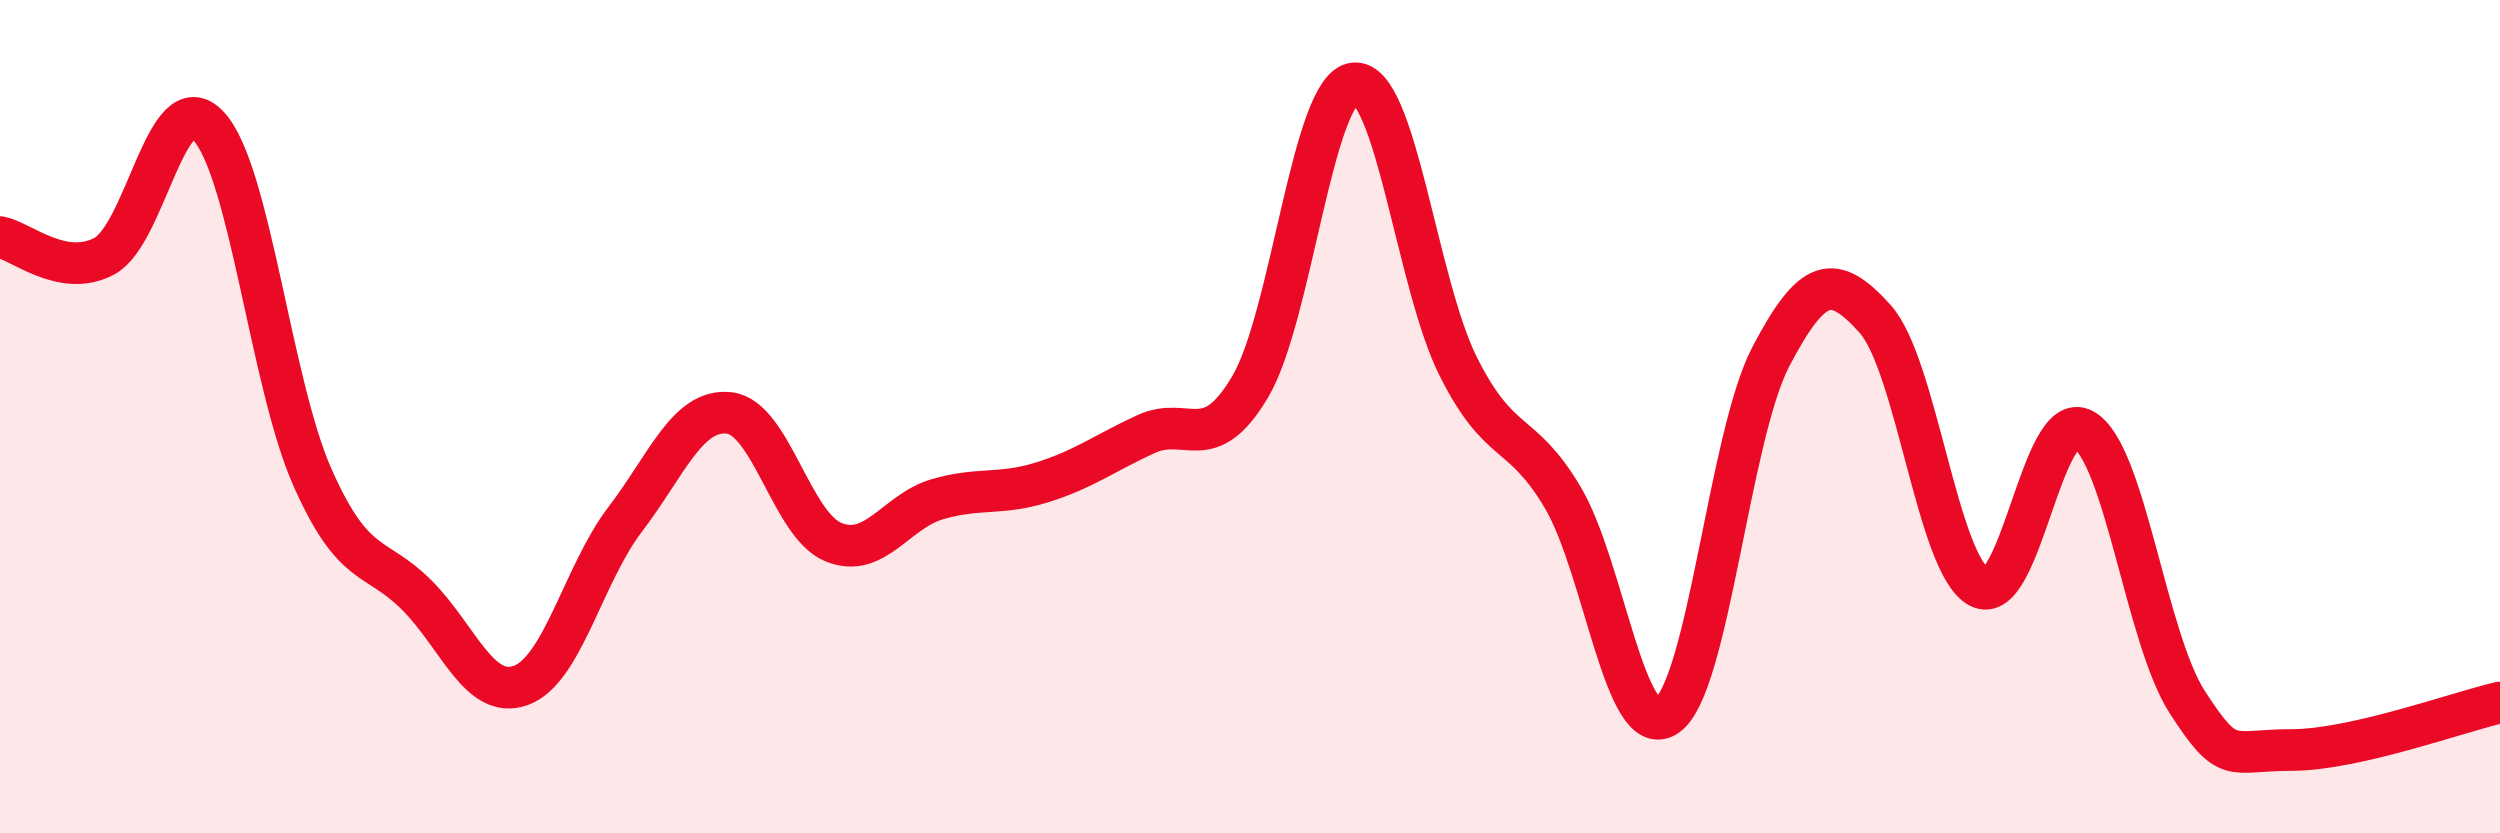
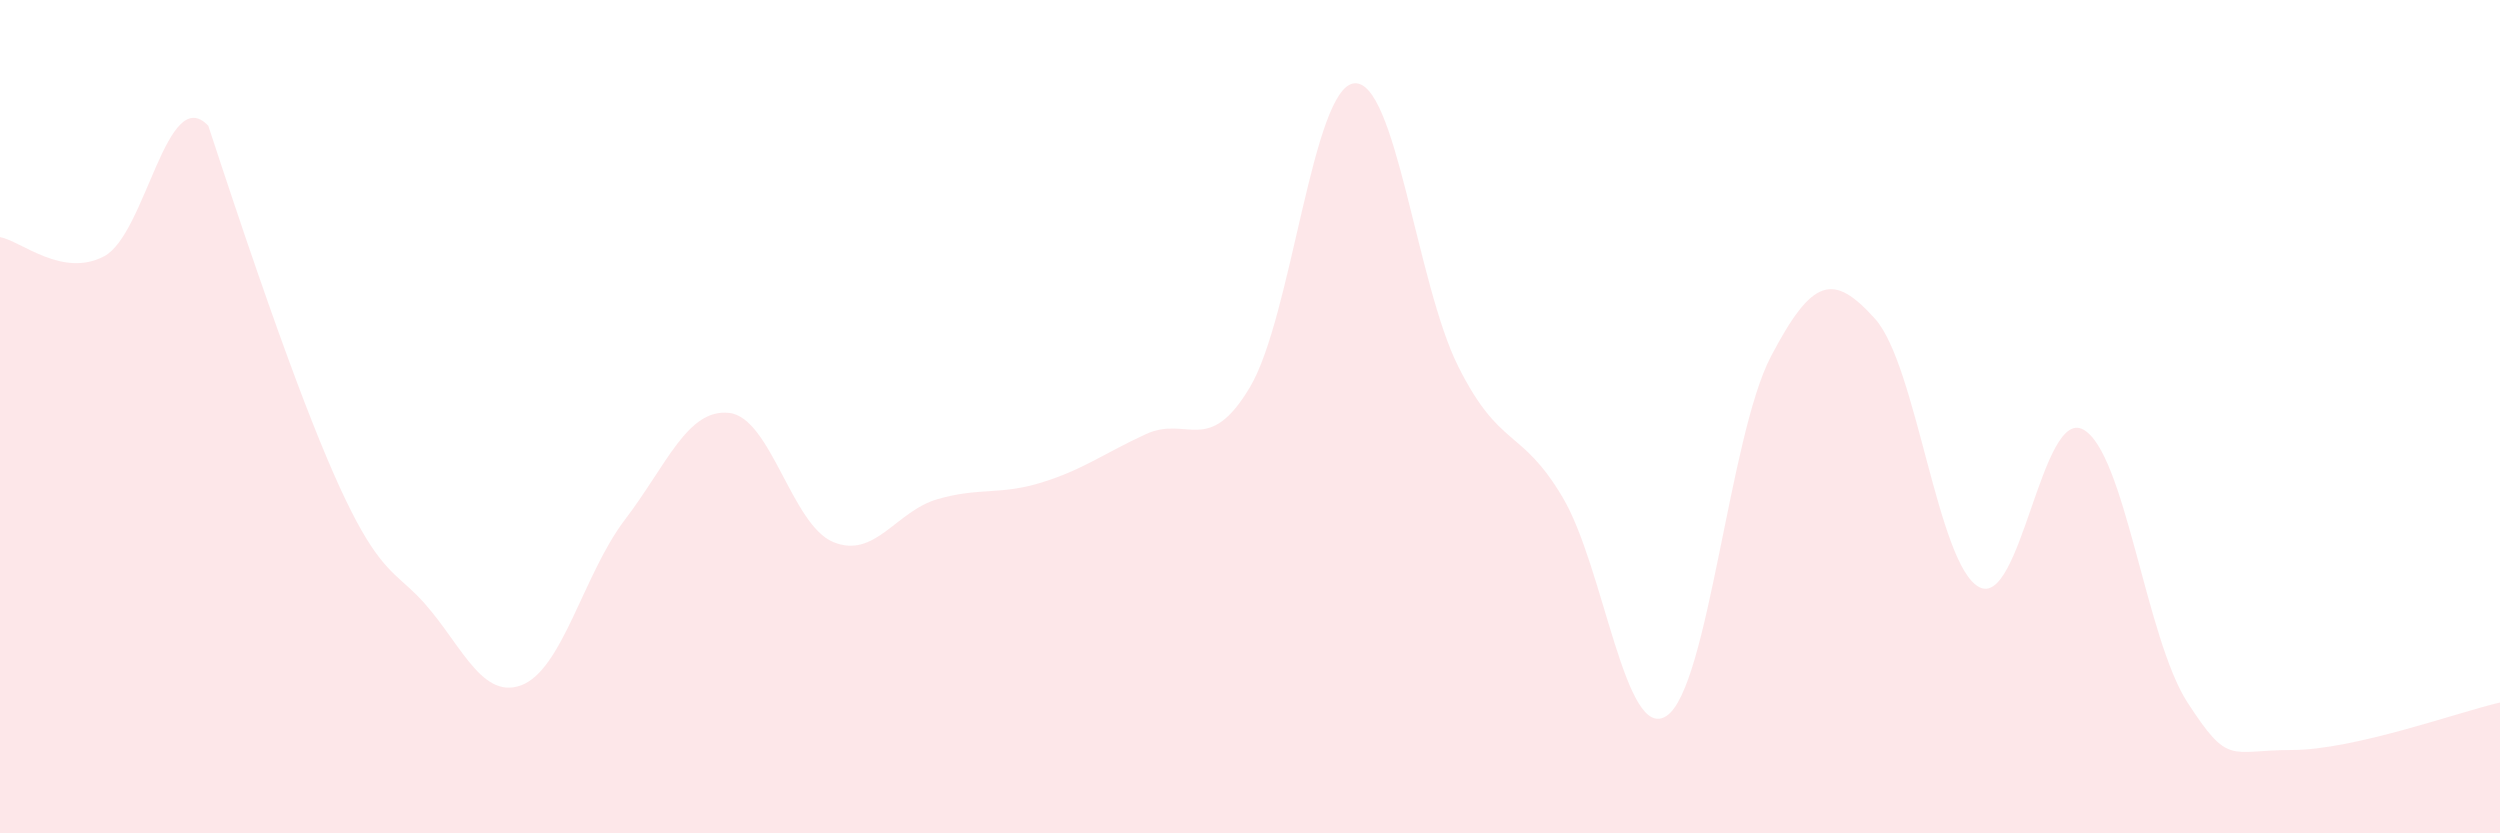
<svg xmlns="http://www.w3.org/2000/svg" width="60" height="20" viewBox="0 0 60 20">
-   <path d="M 0,5.69 C 0.5,5.78 1.5,6.68 2.5,6.15 C 3.5,5.62 4,1.96 5,3.02 C 6,4.08 6.5,9.21 7.5,11.46 C 8.5,13.71 9,13.28 10,14.28 C 11,15.28 11.5,16.81 12.5,16.45 C 13.5,16.09 14,13.78 15,12.47 C 16,11.16 16.5,9.8 17.5,9.91 C 18.5,10.02 19,12.6 20,13.01 C 21,13.42 21.5,12.27 22.5,11.98 C 23.5,11.69 24,11.89 25,11.58 C 26,11.27 26.5,10.88 27.5,10.42 C 28.5,9.96 29,10.97 30,9.29 C 31,7.61 31.5,2.1 32.5,2 C 33.5,1.9 34,6.81 35,8.8 C 36,10.79 36.5,10.25 37.5,11.93 C 38.5,13.61 39,17.85 40,17.18 C 41,16.51 41.5,10.47 42.5,8.56 C 43.5,6.65 44,6.54 45,7.65 C 46,8.76 46.5,13.56 47.5,14.09 C 48.5,14.62 49,9.76 50,10.31 C 51,10.86 51.5,15.32 52.5,16.86 C 53.5,18.4 53.5,18 55,18 C 56.5,18 59,17.09 60,16.86L60 20L0 20Z" fill="#EB0A25" opacity="0.1" stroke-linecap="round" stroke-linejoin="round" />
-   <path d="M 0,5.69 C 0.5,5.78 1.5,6.68 2.5,6.15 C 3.5,5.62 4,1.96 5,3.02 C 6,4.08 6.5,9.21 7.5,11.46 C 8.5,13.71 9,13.28 10,14.28 C 11,15.28 11.5,16.81 12.5,16.45 C 13.5,16.09 14,13.78 15,12.47 C 16,11.16 16.5,9.8 17.5,9.91 C 18.5,10.02 19,12.6 20,13.01 C 21,13.42 21.5,12.27 22.5,11.98 C 23.5,11.69 24,11.89 25,11.58 C 26,11.27 26.5,10.88 27.5,10.42 C 28.5,9.96 29,10.97 30,9.29 C 31,7.61 31.5,2.1 32.5,2 C 33.5,1.9 34,6.81 35,8.8 C 36,10.79 36.5,10.25 37.5,11.93 C 38.5,13.61 39,17.85 40,17.18 C 41,16.51 41.5,10.47 42.5,8.56 C 43.5,6.65 44,6.54 45,7.65 C 46,8.76 46.5,13.56 47.5,14.09 C 48.5,14.62 49,9.76 50,10.31 C 51,10.86 51.5,15.32 52.5,16.86 C 53.5,18.4 53.5,18 55,18 C 56.5,18 59,17.09 60,16.86" stroke="#EB0A25" stroke-width="1" fill="none" stroke-linecap="round" stroke-linejoin="round" />
+   <path d="M 0,5.69 C 0.5,5.78 1.5,6.68 2.5,6.15 C 3.5,5.62 4,1.96 5,3.02 C 8.5,13.71 9,13.28 10,14.28 C 11,15.28 11.5,16.81 12.5,16.45 C 13.5,16.09 14,13.78 15,12.47 C 16,11.16 16.5,9.8 17.5,9.91 C 18.5,10.02 19,12.6 20,13.01 C 21,13.42 21.5,12.27 22.5,11.98 C 23.5,11.69 24,11.89 25,11.58 C 26,11.27 26.5,10.88 27.5,10.42 C 28.5,9.96 29,10.97 30,9.29 C 31,7.61 31.5,2.1 32.5,2 C 33.5,1.9 34,6.81 35,8.8 C 36,10.79 36.5,10.25 37.5,11.93 C 38.5,13.61 39,17.85 40,17.18 C 41,16.51 41.5,10.47 42.5,8.56 C 43.5,6.65 44,6.54 45,7.65 C 46,8.76 46.5,13.56 47.5,14.09 C 48.5,14.62 49,9.76 50,10.31 C 51,10.86 51.5,15.32 52.5,16.86 C 53.5,18.4 53.5,18 55,18 C 56.5,18 59,17.09 60,16.86L60 20L0 20Z" fill="#EB0A25" opacity="0.1" stroke-linecap="round" stroke-linejoin="round" />
</svg>